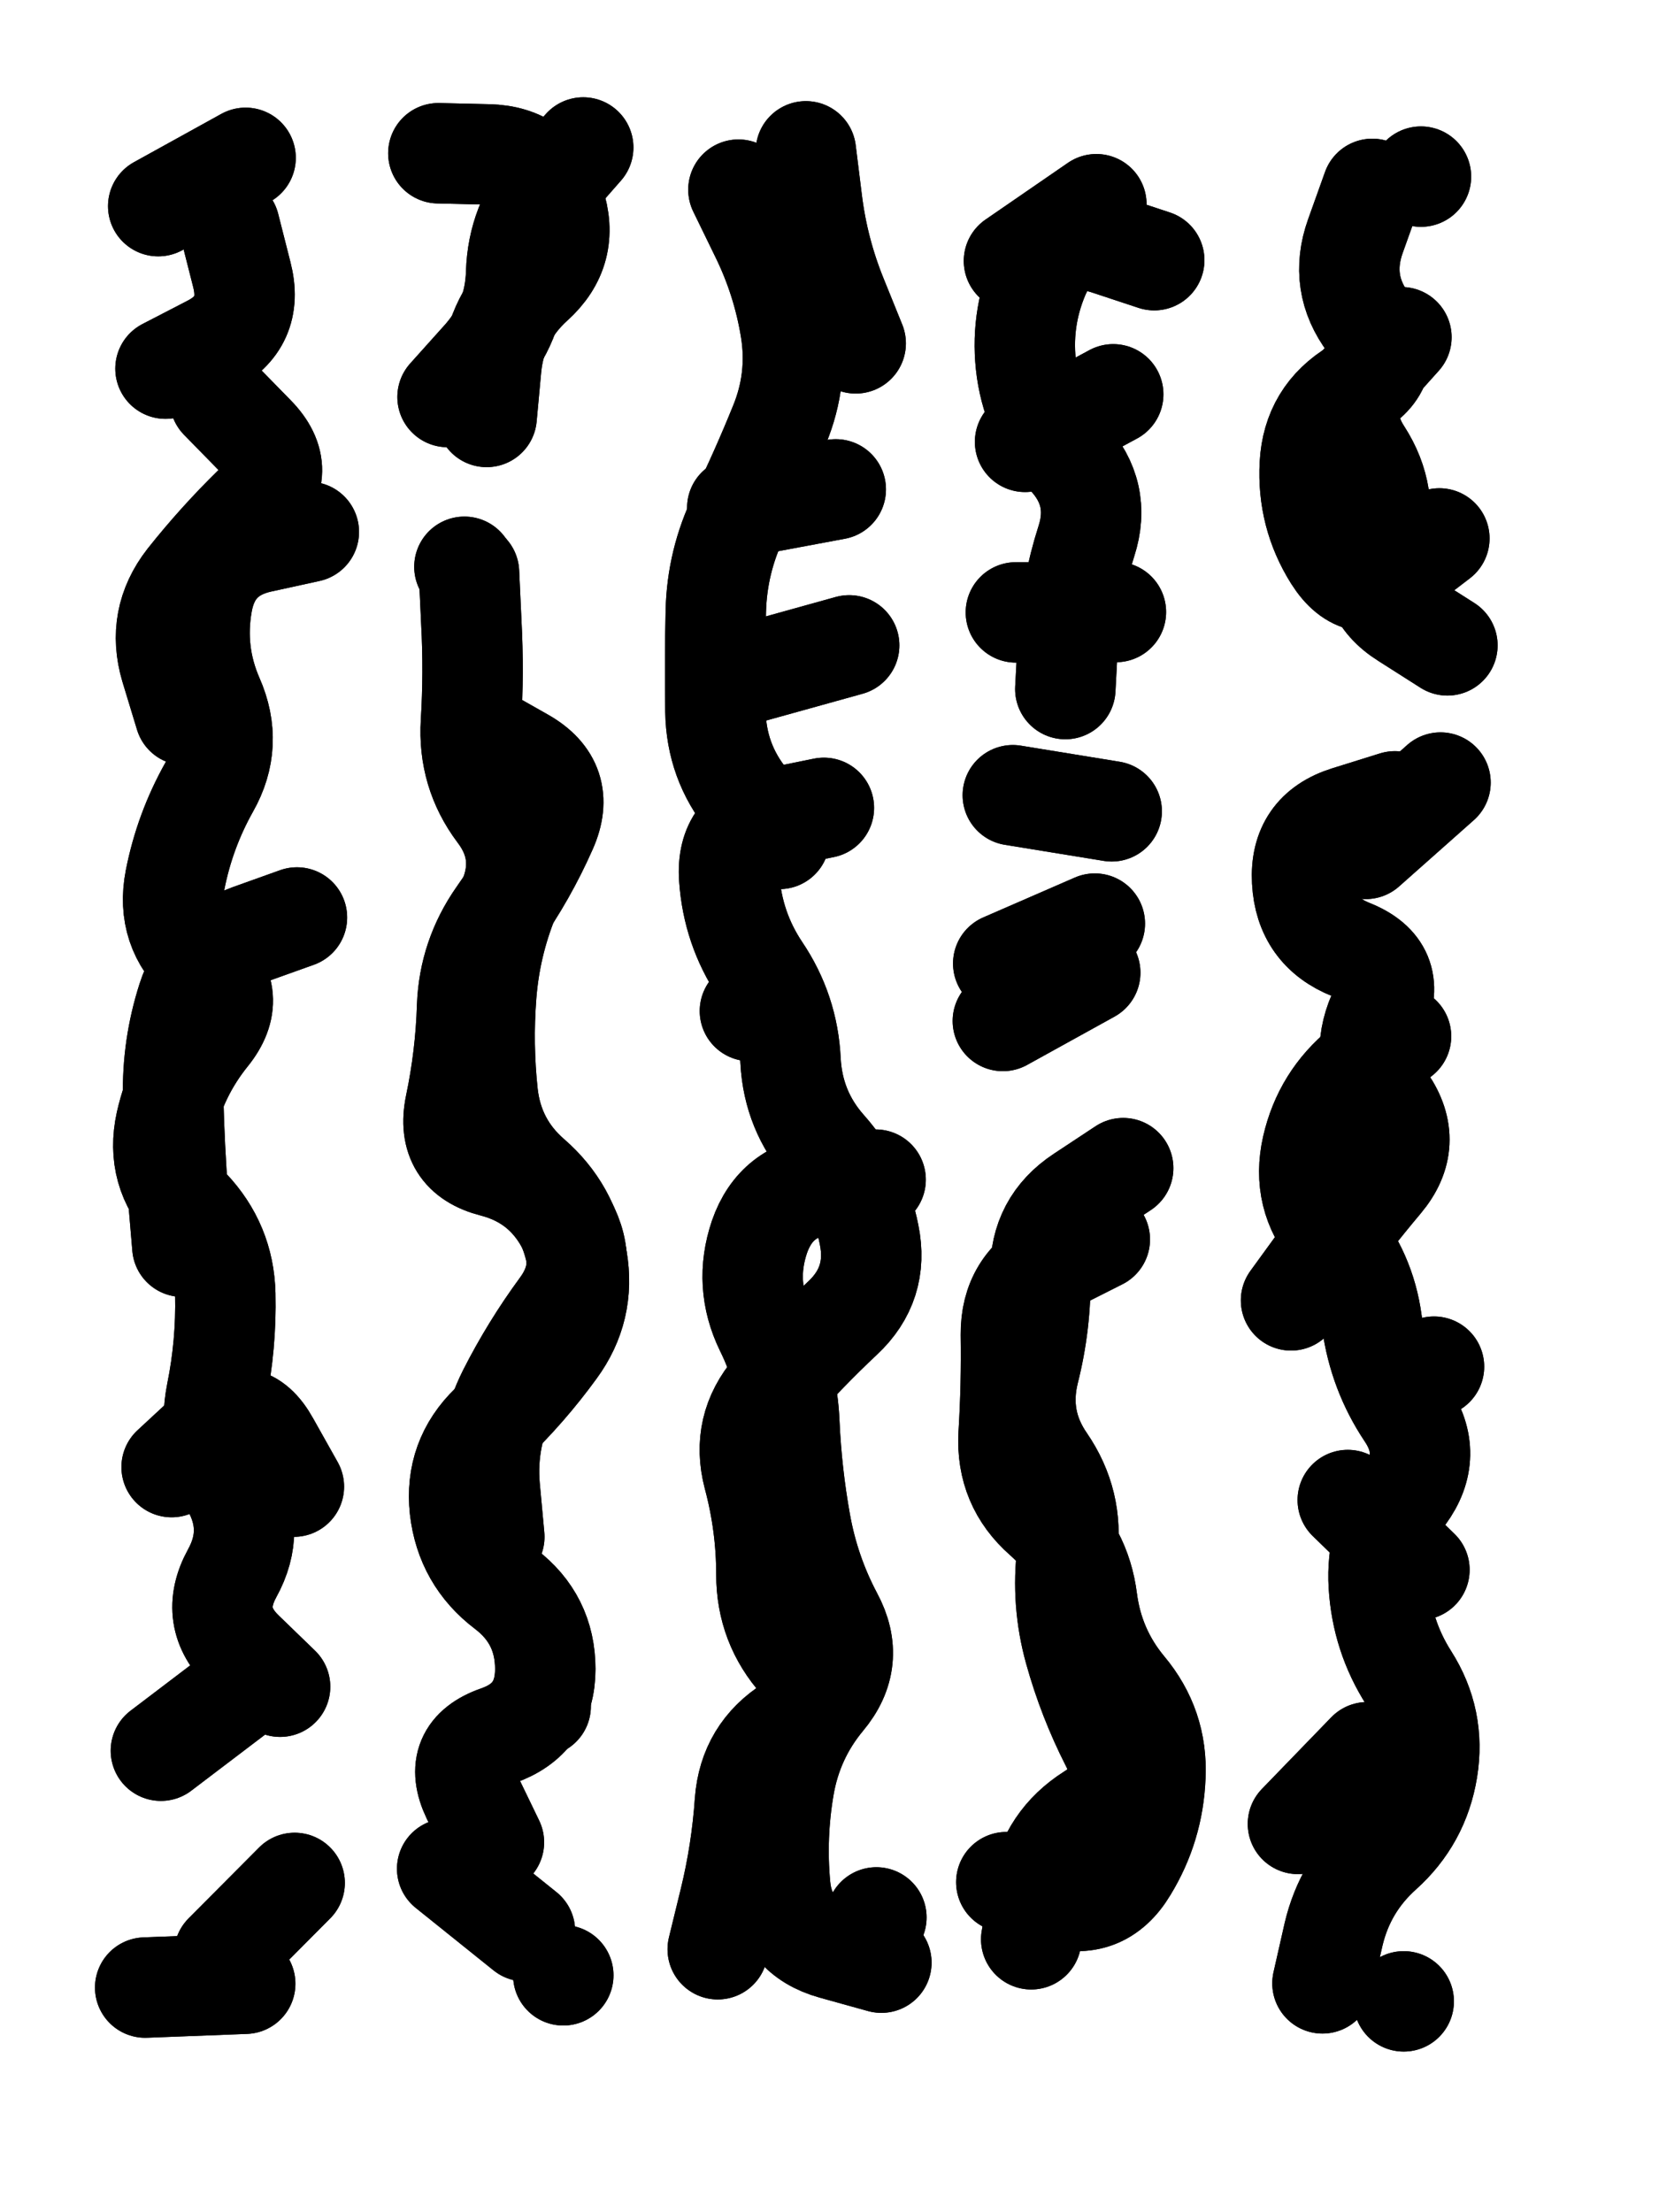
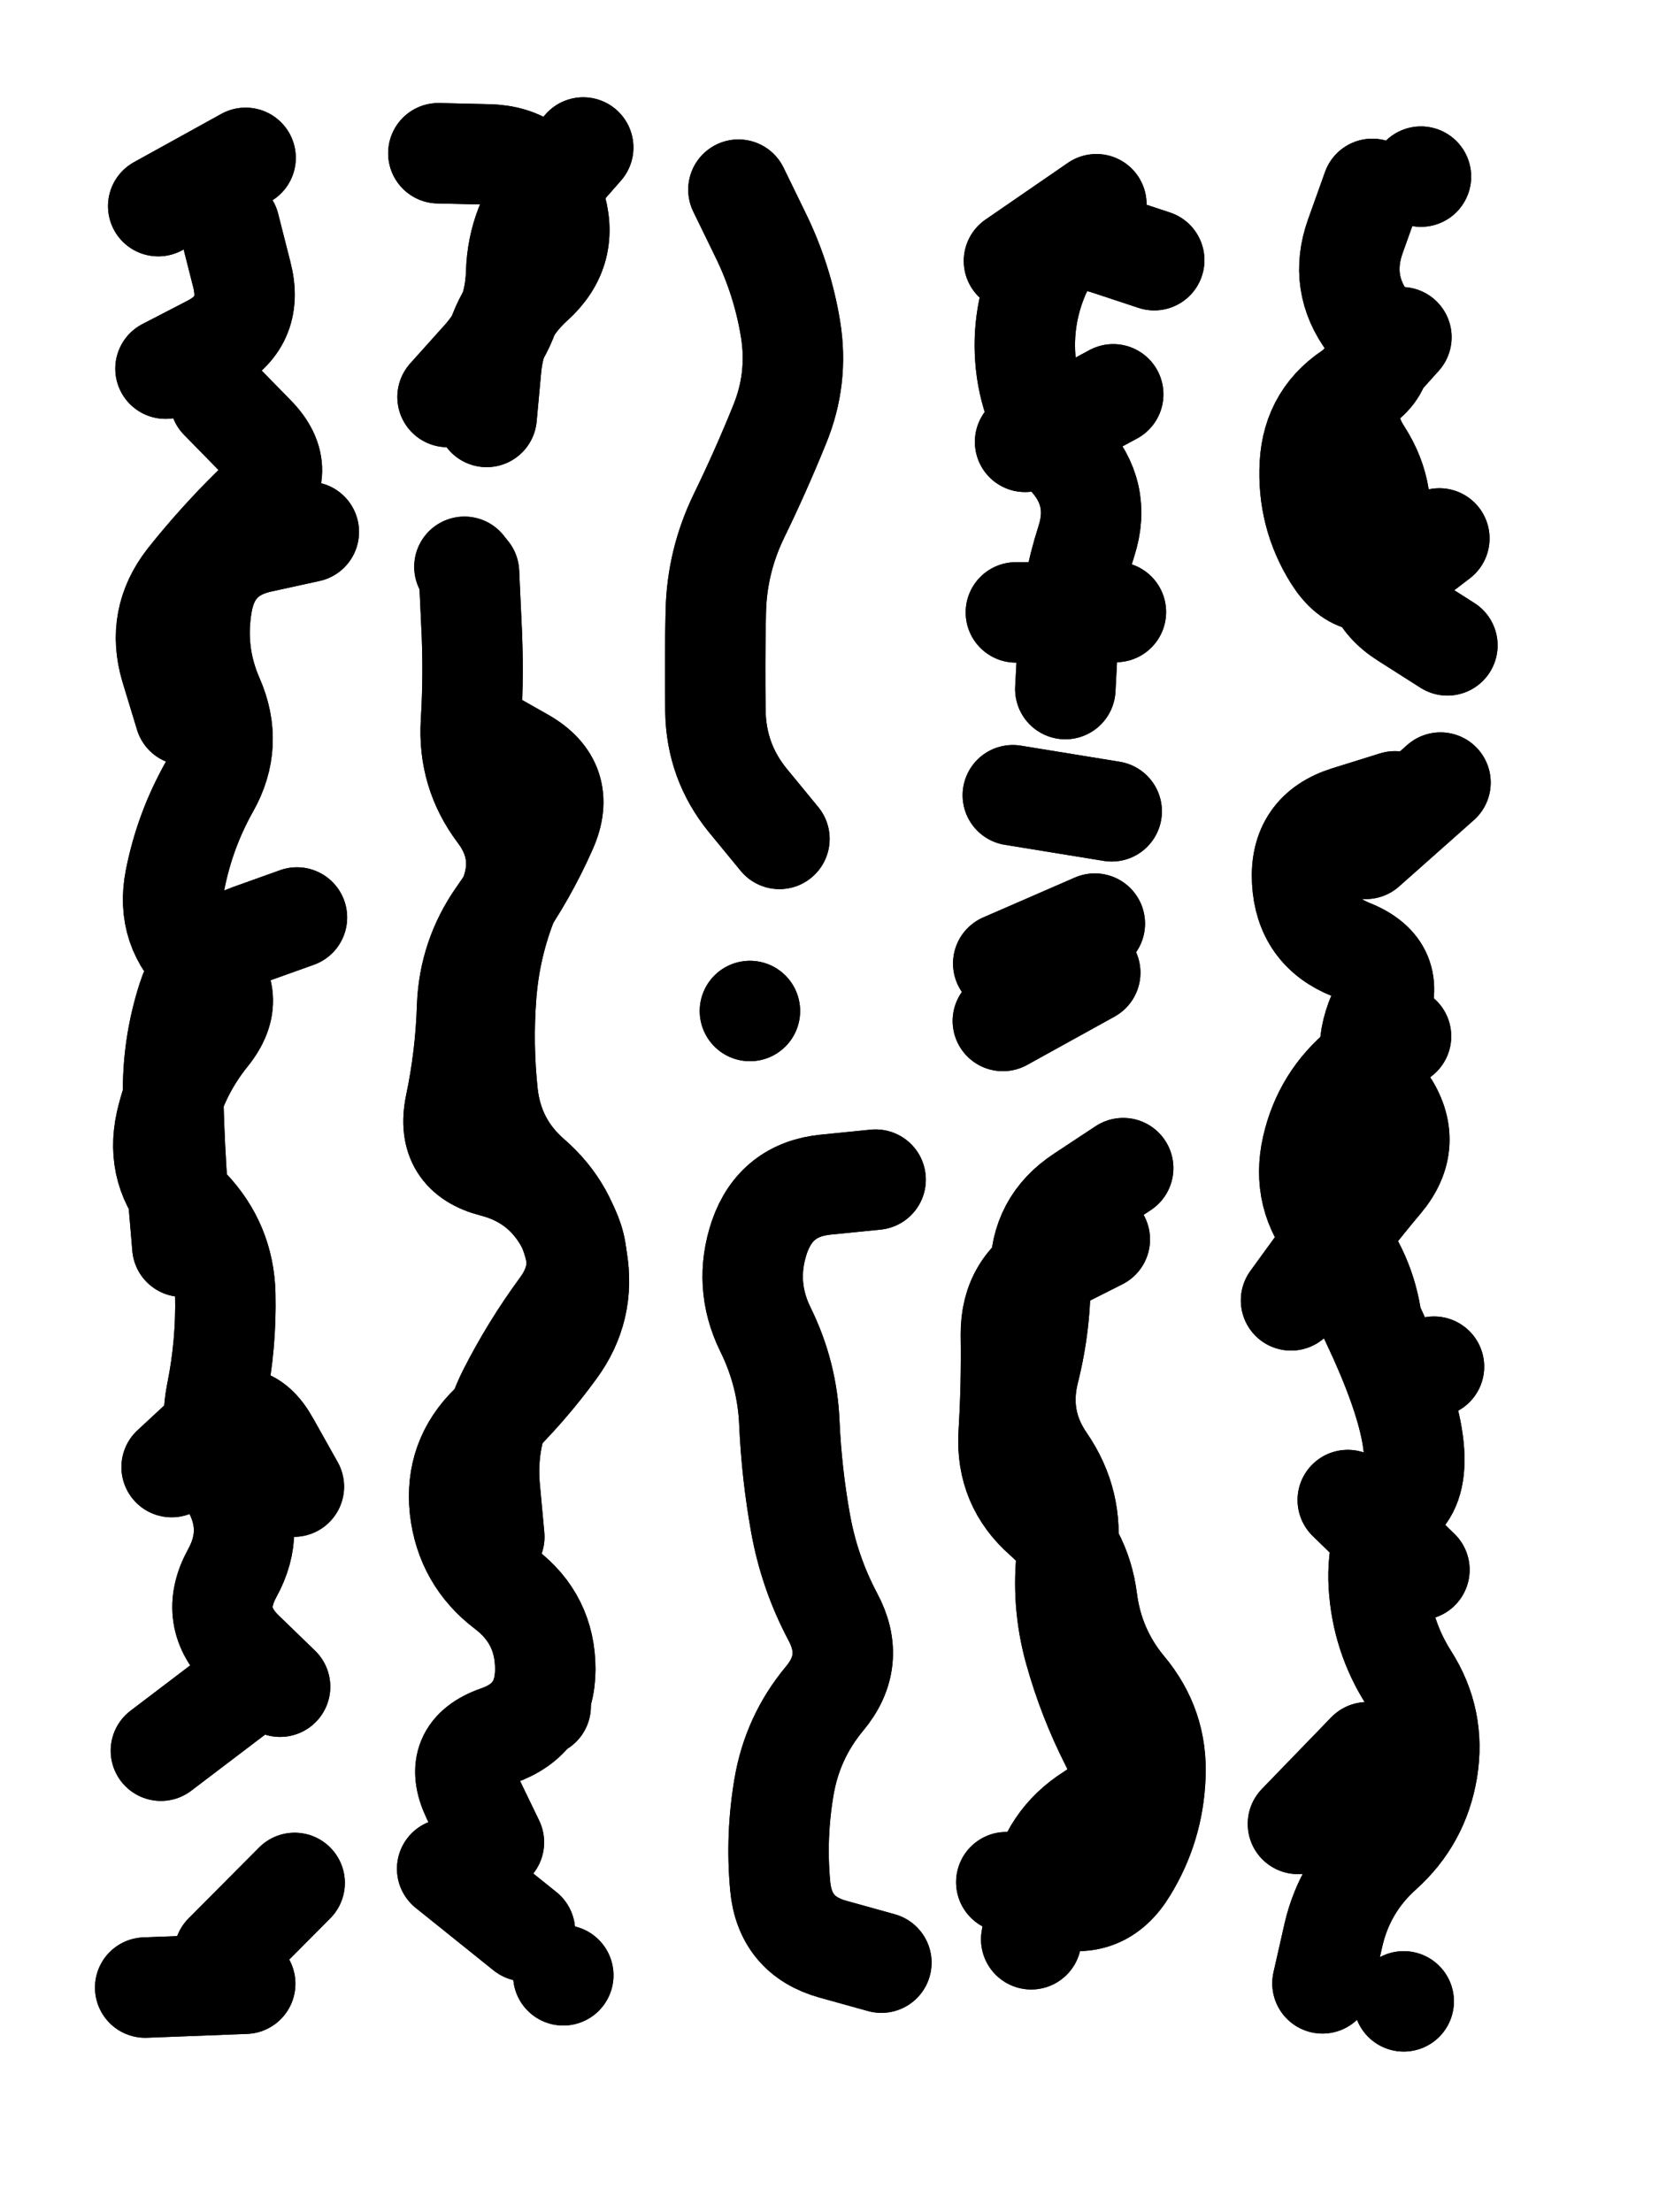
<svg xmlns="http://www.w3.org/2000/svg" viewBox="0 0 4329 5772">
  <title>Infinite Scribble #315</title>
  <defs>
    <filter id="piece_315_3_4_filter" x="-100" y="-100" width="4529" height="5972" filterUnits="userSpaceOnUse">
      <feTurbulence result="lineShape_distorted_turbulence" type="turbulence" baseFrequency="11450e-6" numOctaves="3" />
      <feGaussianBlur in="lineShape_distorted_turbulence" result="lineShape_distorted_turbulence_smoothed" stdDeviation="26200e-3" />
      <feDisplacementMap in="SourceGraphic" in2="lineShape_distorted_turbulence_smoothed" result="lineShape_distorted_results_shifted" scale="26200e-2" xChannelSelector="R" yChannelSelector="G" />
      <feOffset in="lineShape_distorted_results_shifted" result="lineShape_distorted" dx="-6550e-2" dy="-6550e-2" />
      <feGaussianBlur in="lineShape_distorted" result="lineShape_1" stdDeviation="13100e-3" />
      <feColorMatrix in="lineShape_1" result="lineShape" type="matrix" values="1 0 0 0 0  0 1 0 0 0  0 0 1 0 0  0 0 0 15720e-3 -7860e-3" />
      <feGaussianBlur in="lineShape" result="shrank_blurred" stdDeviation="13733e-3" />
      <feColorMatrix in="shrank_blurred" result="shrank" type="matrix" values="1 0 0 0 0 0 1 0 0 0 0 0 1 0 0 0 0 0 12169e-3 -7986e-3" />
      <feColorMatrix in="lineShape" result="border_filled" type="matrix" values="0.5 0 0 0 -0.15  0 0.5 0 0 -0.15  0 0 0.5 0 -0.15  0 0 0 1 0" />
      <feComposite in="border_filled" in2="shrank" result="border" operator="out" />
      <feColorMatrix in="lineShape" result="adjustedColor" type="matrix" values="0.95 0 0 0 -0.05  0 0.95 0 0 -0.05  0 0 0.95 0 -0.05  0 0 0 1 0" />
      <feMorphology in="lineShape" result="frost1_shrink" operator="erode" radius="26200e-3" />
      <feColorMatrix in="frost1_shrink" result="frost1" type="matrix" values="2 0 0 0 0.05  0 2 0 0 0.05  0 0 2 0 0.05  0 0 0 0.5 0" />
      <feMorphology in="lineShape" result="frost2_shrink" operator="erode" radius="78600e-3" />
      <feColorMatrix in="frost2_shrink" result="frost2" type="matrix" values="2 0 0 0 0.35  0 2 0 0 0.35  0 0 2 0 0.35  0 0 0 0.5 0" />
      <feMerge result="shapes_linestyle_colors">
        <feMergeNode in="frost1" />
        <feMergeNode in="frost2" />
      </feMerge>
      <feTurbulence result="shapes_linestyle_linestyle_turbulence" type="turbulence" baseFrequency="114e-3" numOctaves="2" />
      <feDisplacementMap in="shapes_linestyle_colors" in2="shapes_linestyle_linestyle_turbulence" result="frost" scale="-174666e-3" xChannelSelector="R" yChannelSelector="G" />
      <feMerge result="shapes_linestyle">
        <feMergeNode in="adjustedColor" />
        <feMergeNode in="frost" />
      </feMerge>
      <feComposite in="shapes_linestyle" in2="shrank" result="shapes_linestyle_cropped" operator="atop" />
      <feComposite in="border" in2="shapes_linestyle_cropped" result="shapes" operator="over" />
      <feTurbulence result="shapes_finished_turbulence" type="turbulence" baseFrequency="95419e-6" numOctaves="3" />
      <feGaussianBlur in="shapes_finished_turbulence" result="shapes_finished_turbulence_smoothed" stdDeviation="0" />
      <feDisplacementMap in="shapes" in2="shapes_finished_turbulence_smoothed" result="shapes_finished_results_shifted" scale="7860e-2" xChannelSelector="R" yChannelSelector="G" />
      <feOffset in="shapes_finished_results_shifted" result="shapes_finished" dx="-1965e-2" dy="-1965e-2" />
    </filter>
    <filter id="piece_315_3_4_shadow" x="-100" y="-100" width="4529" height="5972" filterUnits="userSpaceOnUse">
      <feColorMatrix in="SourceGraphic" result="result_blackened" type="matrix" values="0 0 0 0 0  0 0 0 0 0  0 0 0 0 0  0 0 0 0.8 0" />
      <feGaussianBlur in="result_blackened" result="result_blurred" stdDeviation="78600e-3" />
      <feComposite in="SourceGraphic" in2="result_blurred" result="result" operator="over" />
    </filter>
    <filter id="piece_315_3_4_overall" x="-100" y="-100" width="4529" height="5972" filterUnits="userSpaceOnUse">
      <feTurbulence result="background_texture_bumps" type="fractalNoise" baseFrequency="43e-3" numOctaves="3" />
      <feDiffuseLighting in="background_texture_bumps" result="background_texture" surfaceScale="1" diffuseConstant="2" lighting-color="#555">
        <feDistantLight azimuth="225" elevation="20" />
      </feDiffuseLighting>
      <feMorphology in="SourceGraphic" result="background_glow_1_thicken" operator="dilate" radius="34650e-3" />
      <feColorMatrix in="background_glow_1_thicken" result="background_glow_1_thicken_colored" type="matrix" values="0 0 0 0 0  0 0 0 0 0  0 0 0 0 0  0 0 0 1 0" />
      <feGaussianBlur in="background_glow_1_thicken_colored" result="background_glow_1" stdDeviation="92400e-3" />
      <feMorphology in="SourceGraphic" result="background_glow_2_thicken" operator="dilate" radius="0" />
      <feColorMatrix in="background_glow_2_thicken" result="background_glow_2_thicken_colored" type="matrix" values="0 0 0 0 0  0 0 0 0 0  0 0 0 0 0  0 0 0 0 0" />
      <feGaussianBlur in="background_glow_2_thicken_colored" result="background_glow_2" stdDeviation="0" />
      <feComposite in="background_glow_1" in2="background_glow_2" result="background_glow" operator="out" />
      <feBlend in="background_glow" in2="background_texture" result="background_merged" mode="normal" />
      <feColorMatrix in="background_merged" result="background" type="matrix" values="0.2 0 0 0 0  0 0.2 0 0 0  0 0 0.2 0 0  0 0 0 1 0" />
    </filter>
    <clipPath id="piece_315_3_4_clip">
      <rect x="0" y="0" width="4329" height="5772" />
    </clipPath>
    <g id="layer_2" filter="url(#piece_315_3_4_filter)" stroke-width="262" stroke-linecap="round" fill="none">
      <path d="M 561 3338 Q 561 3338 550 3208 Q 540 3078 537 2947 Q 534 2817 574 2692 Q 614 2568 737 2523 L 860 2479 M 498 623 L 726 497 M 533 3913 Q 533 3913 629 3824 Q 725 3736 788 3850 L 852 3964 M 505 4653 L 713 4495 M 568 1951 Q 568 1951 530 1826 Q 493 1701 573 1598 Q 654 1496 747 1405 Q 841 1314 750 1221 L 659 1128 M 725 5261 L 464 5271" stroke="hsl(30,100%,55%)" />
      <path d="M 1355 1173 Q 1355 1173 1367 1043 Q 1380 913 1477 825 Q 1574 738 1532 614 Q 1490 491 1359 488 L 1229 485 M 1374 4892 Q 1374 4892 1317 4774 Q 1261 4657 1384 4614 Q 1508 4571 1508 4440 Q 1508 4310 1404 4231 Q 1300 4152 1285 4022 Q 1271 3892 1365 3801 Q 1459 3711 1536 3605 Q 1613 3500 1591 3371 Q 1570 3242 1471 3156 Q 1373 3071 1358 2941 Q 1344 2811 1354 2681 Q 1364 2551 1413 2430 Q 1463 2309 1384 2205 Q 1306 2101 1314 1970 Q 1322 1840 1315 1709 L 1309 1579 M 1555 5239 L 1555 5239" stroke="hsl(48,100%,52%)" />
-       <path d="M 2235 2193 Q 2235 2193 2107 2219 Q 1979 2246 1988 2376 Q 1997 2507 2069 2615 Q 2142 2723 2148 2853 Q 2155 2984 2241 3081 Q 2328 3179 2353 3307 Q 2379 3435 2284 3524 Q 2189 3613 2103 3711 Q 2018 3810 2051 3936 Q 2085 4063 2085 4193 Q 2085 4324 2172 4421 Q 2260 4518 2149 4587 Q 2039 4656 2029 4786 Q 2020 4917 1989 5044 L 1958 5171 M 2266 1362 L 2009 1410 M 2318 981 Q 2318 981 2269 860 Q 2220 739 2204 609 L 2188 480 M 2301 1769 L 2049 1839 M 2372 5088 L 2372 5088" stroke="hsl(74,100%,52%)" />
      <path d="M 2990 1114 L 2760 1238 M 2736 1683 L 2997 1682 M 2986 2202 L 2728 2160 M 2955 3319 Q 2955 3319 2838 3378 Q 2722 3437 2723 3567 Q 2725 3698 2717 3828 Q 2710 3959 2808 4045 Q 2906 4131 2922 4260 Q 2939 4390 3022 4490 Q 3106 4590 3100 4720 Q 3095 4851 3027 4962 Q 2960 5074 2835 5035 L 2711 4996 M 2930 2623 L 2702 2749 M 2946 618 L 2731 766" stroke="hsl(123,100%,50%)" />
      <path d="M 3653 4657 L 3472 4844 M 3725 2176 Q 3725 2176 3600 2215 Q 3476 2254 3483 2384 Q 3490 2515 3611 2563 Q 3733 2612 3681 2731 Q 3629 2851 3702 2959 Q 3776 3067 3692 3167 Q 3608 3267 3531 3372 L 3454 3478 M 3789 4181 L 3602 3999 M 3827 3651 L 3827 3651 M 3742 965 Q 3742 965 3655 1062 Q 3568 1159 3639 1268 Q 3710 1378 3676 1504 Q 3642 1630 3752 1699 L 3862 1769 M 3793 546 L 3793 546 M 3748 5307 L 3748 5307" stroke="hsl(181,100%,49%)" />
    </g>
    <g id="layer_1" filter="url(#piece_315_3_4_filter)" stroke-width="262" stroke-linecap="round" fill="none">
      <path d="M 854 4998 L 670 5183 M 891 1473 Q 891 1473 763 1501 Q 636 1530 613 1658 Q 590 1787 642 1906 Q 695 2026 631 2139 Q 567 2253 542 2381 Q 517 2510 614 2597 Q 711 2685 629 2786 Q 547 2888 518 3015 Q 490 3143 580 3237 Q 670 3332 673 3462 Q 676 3593 650 3721 Q 625 3849 689 3962 Q 754 4076 691 4190 Q 628 4305 722 4395 L 816 4486 M 517 1047 Q 517 1047 633 987 Q 749 928 716 801 L 684 675" stroke="hsl(54,100%,59%)" />
      <path d="M 1455 5124 L 1252 4961 M 1253 1121 Q 1253 1121 1340 1024 Q 1428 928 1432 797 Q 1436 667 1521 568 L 1607 470 M 1375 4095 Q 1375 4095 1363 3965 Q 1352 3835 1411 3718 Q 1470 3602 1547 3497 Q 1625 3392 1562 3277 Q 1500 3163 1373 3130 Q 1247 3098 1273 2970 Q 1300 2842 1304 2711 Q 1309 2581 1384 2474 Q 1459 2368 1512 2248 Q 1565 2129 1451 2064 L 1338 2000 M 1297 1564 L 1297 1564 M 1496 4537 L 1496 4537" stroke="hsl(90,100%,61%)" />
      <path d="M 2370 3163 Q 2370 3163 2240 3176 Q 2110 3189 2067 3312 Q 2025 3436 2082 3553 Q 2140 3670 2145 3800 Q 2151 3931 2174 4059 Q 2197 4188 2258 4303 Q 2320 4418 2236 4518 Q 2153 4618 2131 4747 Q 2109 4876 2121 5006 Q 2133 5136 2259 5171 L 2385 5206 M 2119 2274 Q 2119 2274 2036 2173 Q 1954 2072 1952 1941 Q 1950 1811 1953 1680 Q 1956 1550 2013 1432 Q 2070 1315 2119 1194 Q 2169 1073 2148 944 Q 2127 815 2069 697 L 2012 580 M 2042 2723 L 2042 2723" stroke="hsl(144,100%,58%)" />
      <path d="M 3016 3133 Q 3016 3133 2907 3205 Q 2798 3277 2800 3407 Q 2802 3538 2770 3664 Q 2739 3791 2813 3898 Q 2887 4006 2870 4135 Q 2854 4265 2889 4391 Q 2924 4517 2983 4633 Q 3043 4749 2932 4818 Q 2822 4888 2799 5016 L 2776 5145 M 2865 1883 Q 2865 1883 2872 1752 Q 2880 1622 2920 1497 Q 2960 1373 2871 1277 Q 2783 1182 2764 1052 Q 2746 923 2797 803 Q 2849 683 2973 723 L 3097 764 M 2942 2495 L 2703 2599" stroke="hsl(193,100%,61%)" />
-       <path d="M 3741 2789 Q 3741 2789 3639 2870 Q 3538 2952 3509 3079 Q 3480 3207 3564 3306 Q 3648 3406 3665 3535 Q 3683 3665 3755 3773 Q 3828 3881 3751 3986 Q 3675 4092 3683 4222 Q 3691 4353 3761 4463 Q 3831 4573 3810 4702 Q 3789 4831 3692 4918 Q 3595 5005 3565 5132 L 3536 5260 M 3841 1490 Q 3841 1490 3738 1569 Q 3635 1649 3565 1538 Q 3496 1428 3503 1297 Q 3510 1167 3622 1100 Q 3734 1033 3656 928 Q 3578 824 3622 701 L 3666 578 M 3844 2127 L 3649 2300" stroke="hsl(223,100%,67%)" />
+       <path d="M 3741 2789 Q 3741 2789 3639 2870 Q 3538 2952 3509 3079 Q 3480 3207 3564 3306 Q 3648 3406 3665 3535 Q 3828 3881 3751 3986 Q 3675 4092 3683 4222 Q 3691 4353 3761 4463 Q 3831 4573 3810 4702 Q 3789 4831 3692 4918 Q 3595 5005 3565 5132 L 3536 5260 M 3841 1490 Q 3841 1490 3738 1569 Q 3635 1649 3565 1538 Q 3496 1428 3503 1297 Q 3510 1167 3622 1100 Q 3734 1033 3656 928 Q 3578 824 3622 701 L 3666 578 M 3844 2127 L 3649 2300" stroke="hsl(223,100%,67%)" />
    </g>
  </defs>
  <g filter="url(#piece_315_3_4_overall)" clip-path="url(#piece_315_3_4_clip)">
    <use href="#layer_2" />
    <use href="#layer_1" />
  </g>
  <g clip-path="url(#piece_315_3_4_clip)">
    <use href="#layer_2" filter="url(#piece_315_3_4_shadow)" />
    <use href="#layer_1" filter="url(#piece_315_3_4_shadow)" />
  </g>
</svg>